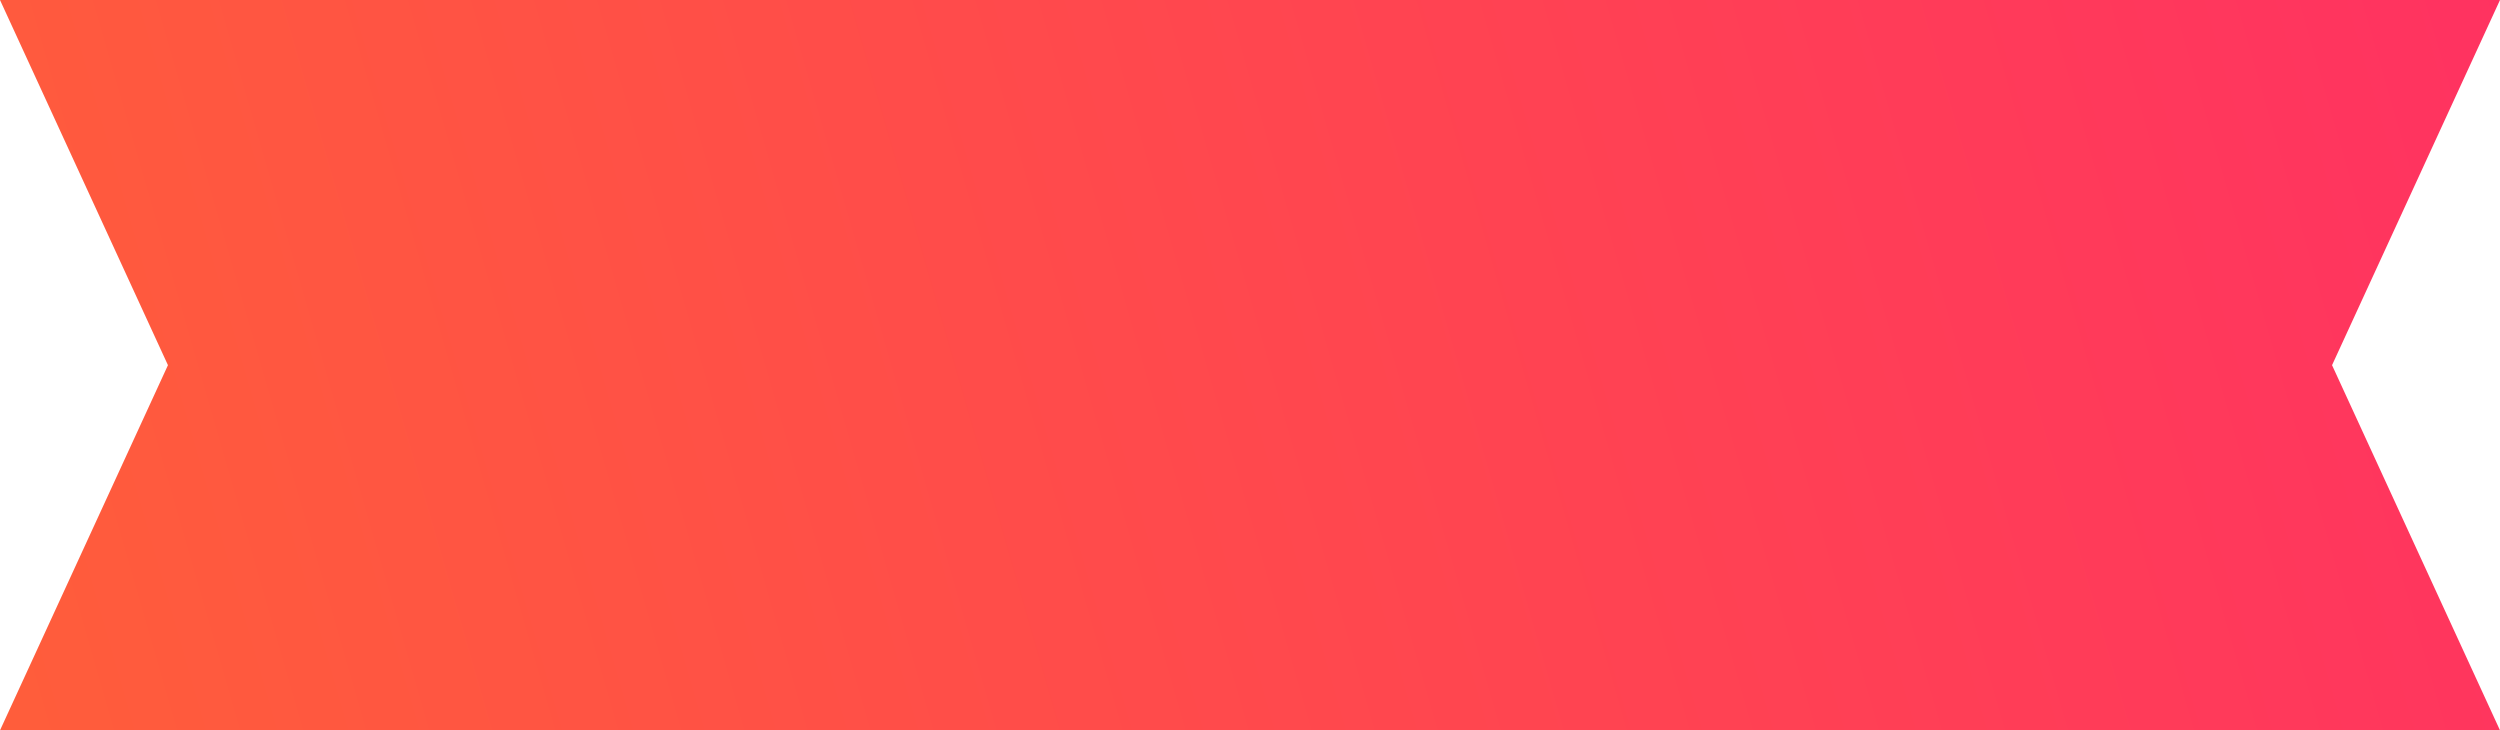
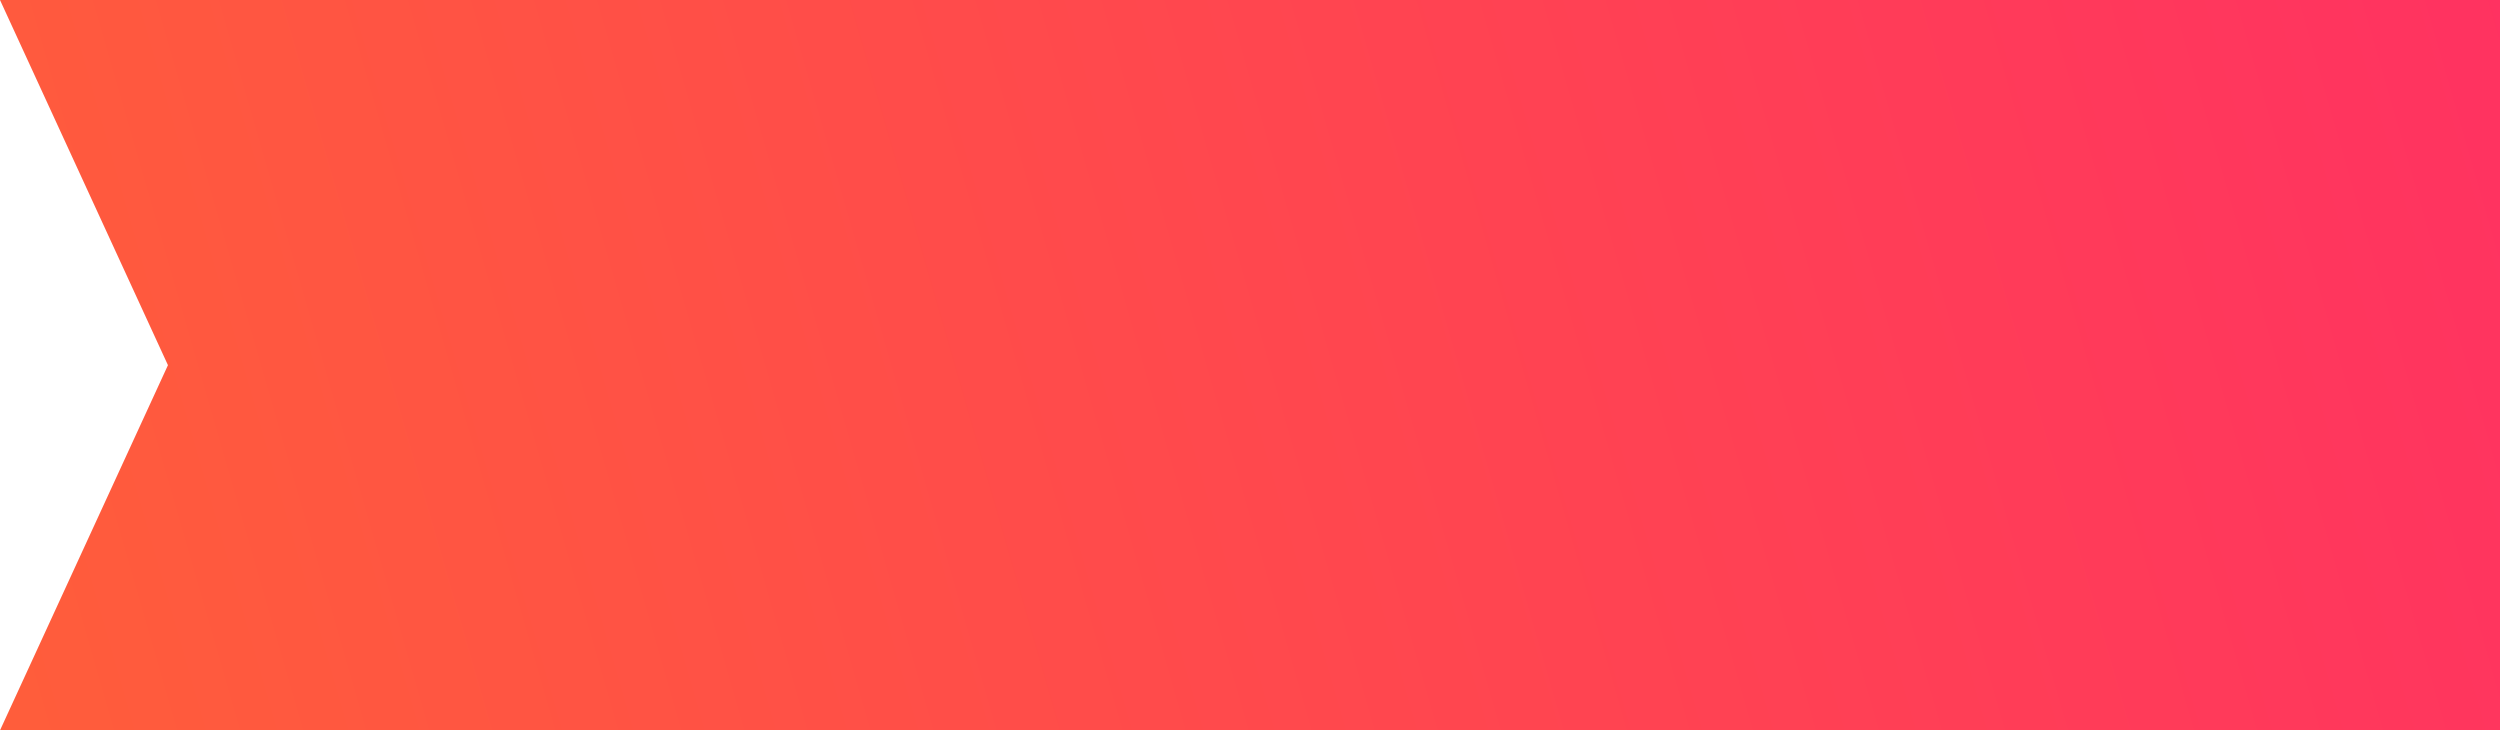
<svg xmlns="http://www.w3.org/2000/svg" width="89" height="26" viewBox="0 0 89 26" fill="none">
-   <path d="M0 26H89L83.021 13L89 0H0L5.979 13L0 26Z" fill="url(#paint0_linear_728_766)" />
+   <path d="M0 26H89L89 0H0L5.979 13L0 26Z" fill="url(#paint0_linear_728_766)" />
  <defs>
    <linearGradient id="paint0_linear_728_766" x1="107.637" y1="4.80859e-06" x2="-0.088" y2="31.049" gradientUnits="userSpaceOnUse">
      <stop stop-color="#FF2A68" />
      <stop offset="1" stop-color="#FF5E3A" />
    </linearGradient>
  </defs>
</svg>